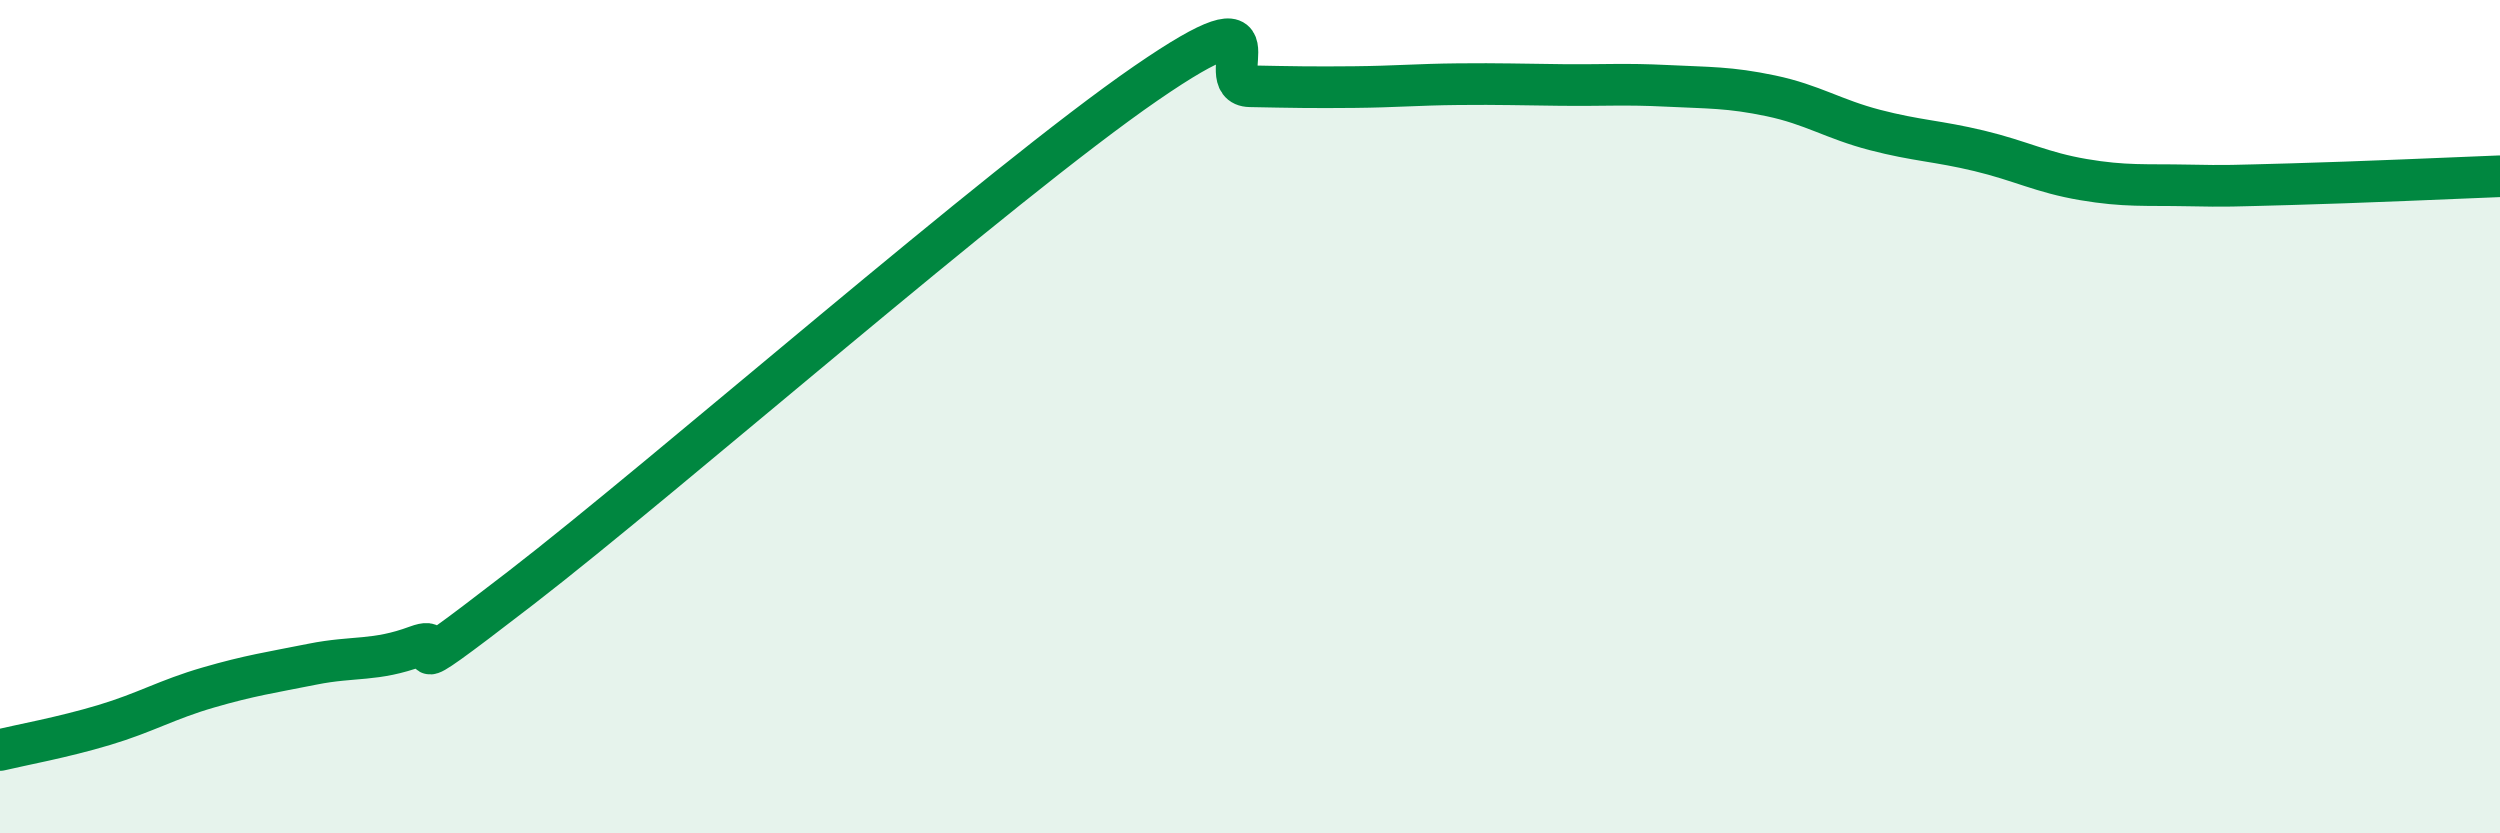
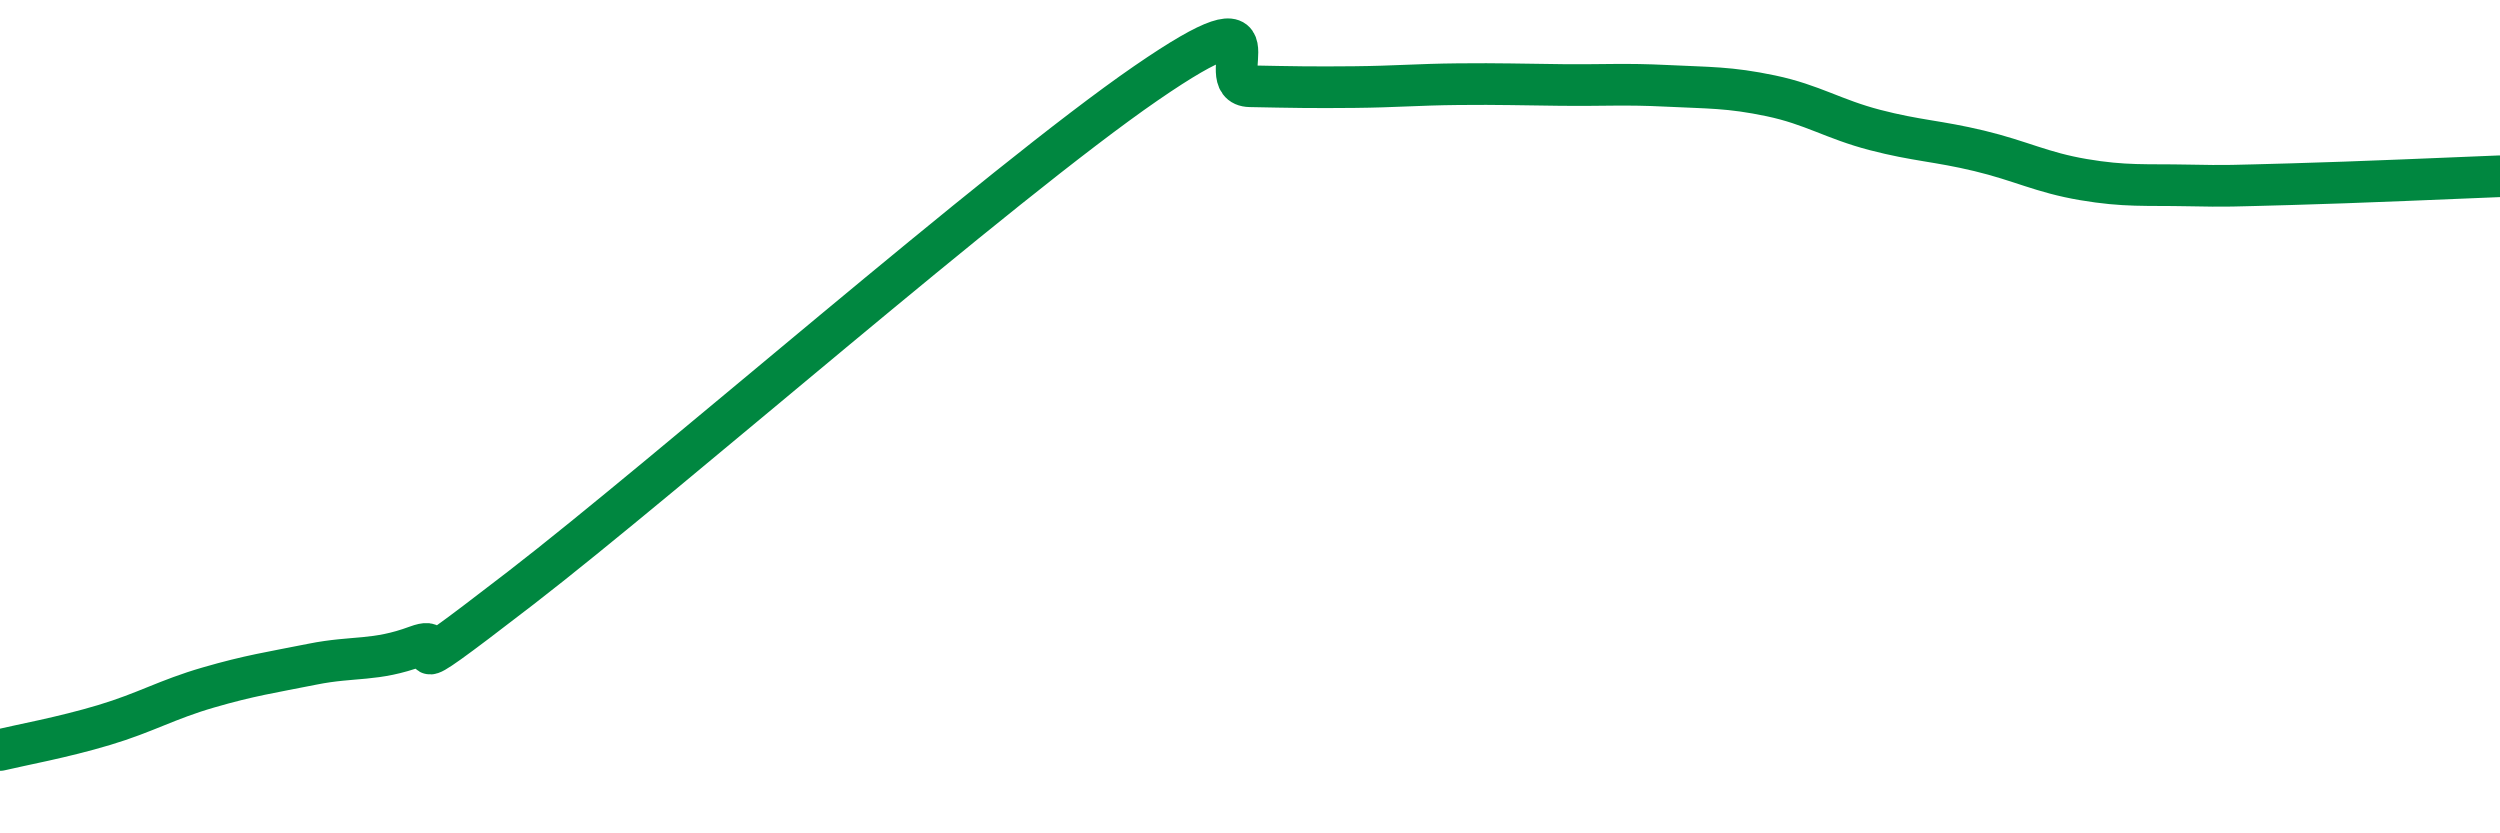
<svg xmlns="http://www.w3.org/2000/svg" width="60" height="20" viewBox="0 0 60 20">
-   <path d="M 0,18 C 0.5,17.88 1.5,17.7 2.5,17.4 C 3.5,17.1 4,16.79 5,16.5 C 6,16.21 6.5,16.14 7.5,15.94 C 8.5,15.74 9,15.88 10,15.51 C 11,15.14 9,16.81 12.5,14.11 C 16,11.41 24,4.41 27.5,2 C 31,-0.41 29,2.05 30,2.07 C 31,2.09 31.5,2.1 32.5,2.09 C 33.5,2.08 34,2.03 35,2.02 C 36,2.01 36.5,2.03 37.5,2.04 C 38.5,2.05 39,2.01 40,2.06 C 41,2.11 41.5,2.09 42.5,2.3 C 43.5,2.51 44,2.86 45,3.12 C 46,3.38 46.5,3.38 47.5,3.62 C 48.5,3.86 49,4.14 50,4.31 C 51,4.48 51.5,4.43 52.5,4.45 C 53.5,4.47 53.5,4.46 55,4.42 C 56.5,4.38 59,4.27 60,4.23L60 20L0 20Z" fill="#008740" opacity="0.1" stroke-linecap="round" stroke-linejoin="round" />
  <path d="M 0,18 C 0.5,17.88 1.5,17.7 2.5,17.4 C 3.5,17.1 4,16.79 5,16.5 C 6,16.21 6.5,16.14 7.5,15.94 C 8.5,15.74 9,15.88 10,15.51 C 11,15.14 9,16.81 12.5,14.11 C 16,11.41 24,4.41 27.5,2 C 31,-0.41 29,2.05 30,2.07 C 31,2.09 31.5,2.1 32.5,2.09 C 33.5,2.08 34,2.03 35,2.02 C 36,2.01 36.5,2.03 37.5,2.04 C 38.5,2.05 39,2.01 40,2.06 C 41,2.11 41.5,2.09 42.5,2.3 C 43.5,2.51 44,2.86 45,3.12 C 46,3.38 46.5,3.38 47.5,3.62 C 48.5,3.86 49,4.14 50,4.31 C 51,4.48 51.5,4.43 52.5,4.45 C 53.5,4.47 53.5,4.46 55,4.42 C 56.5,4.38 59,4.27 60,4.23" stroke="#008740" stroke-width="1" fill="none" stroke-linecap="round" stroke-linejoin="round" />
</svg>